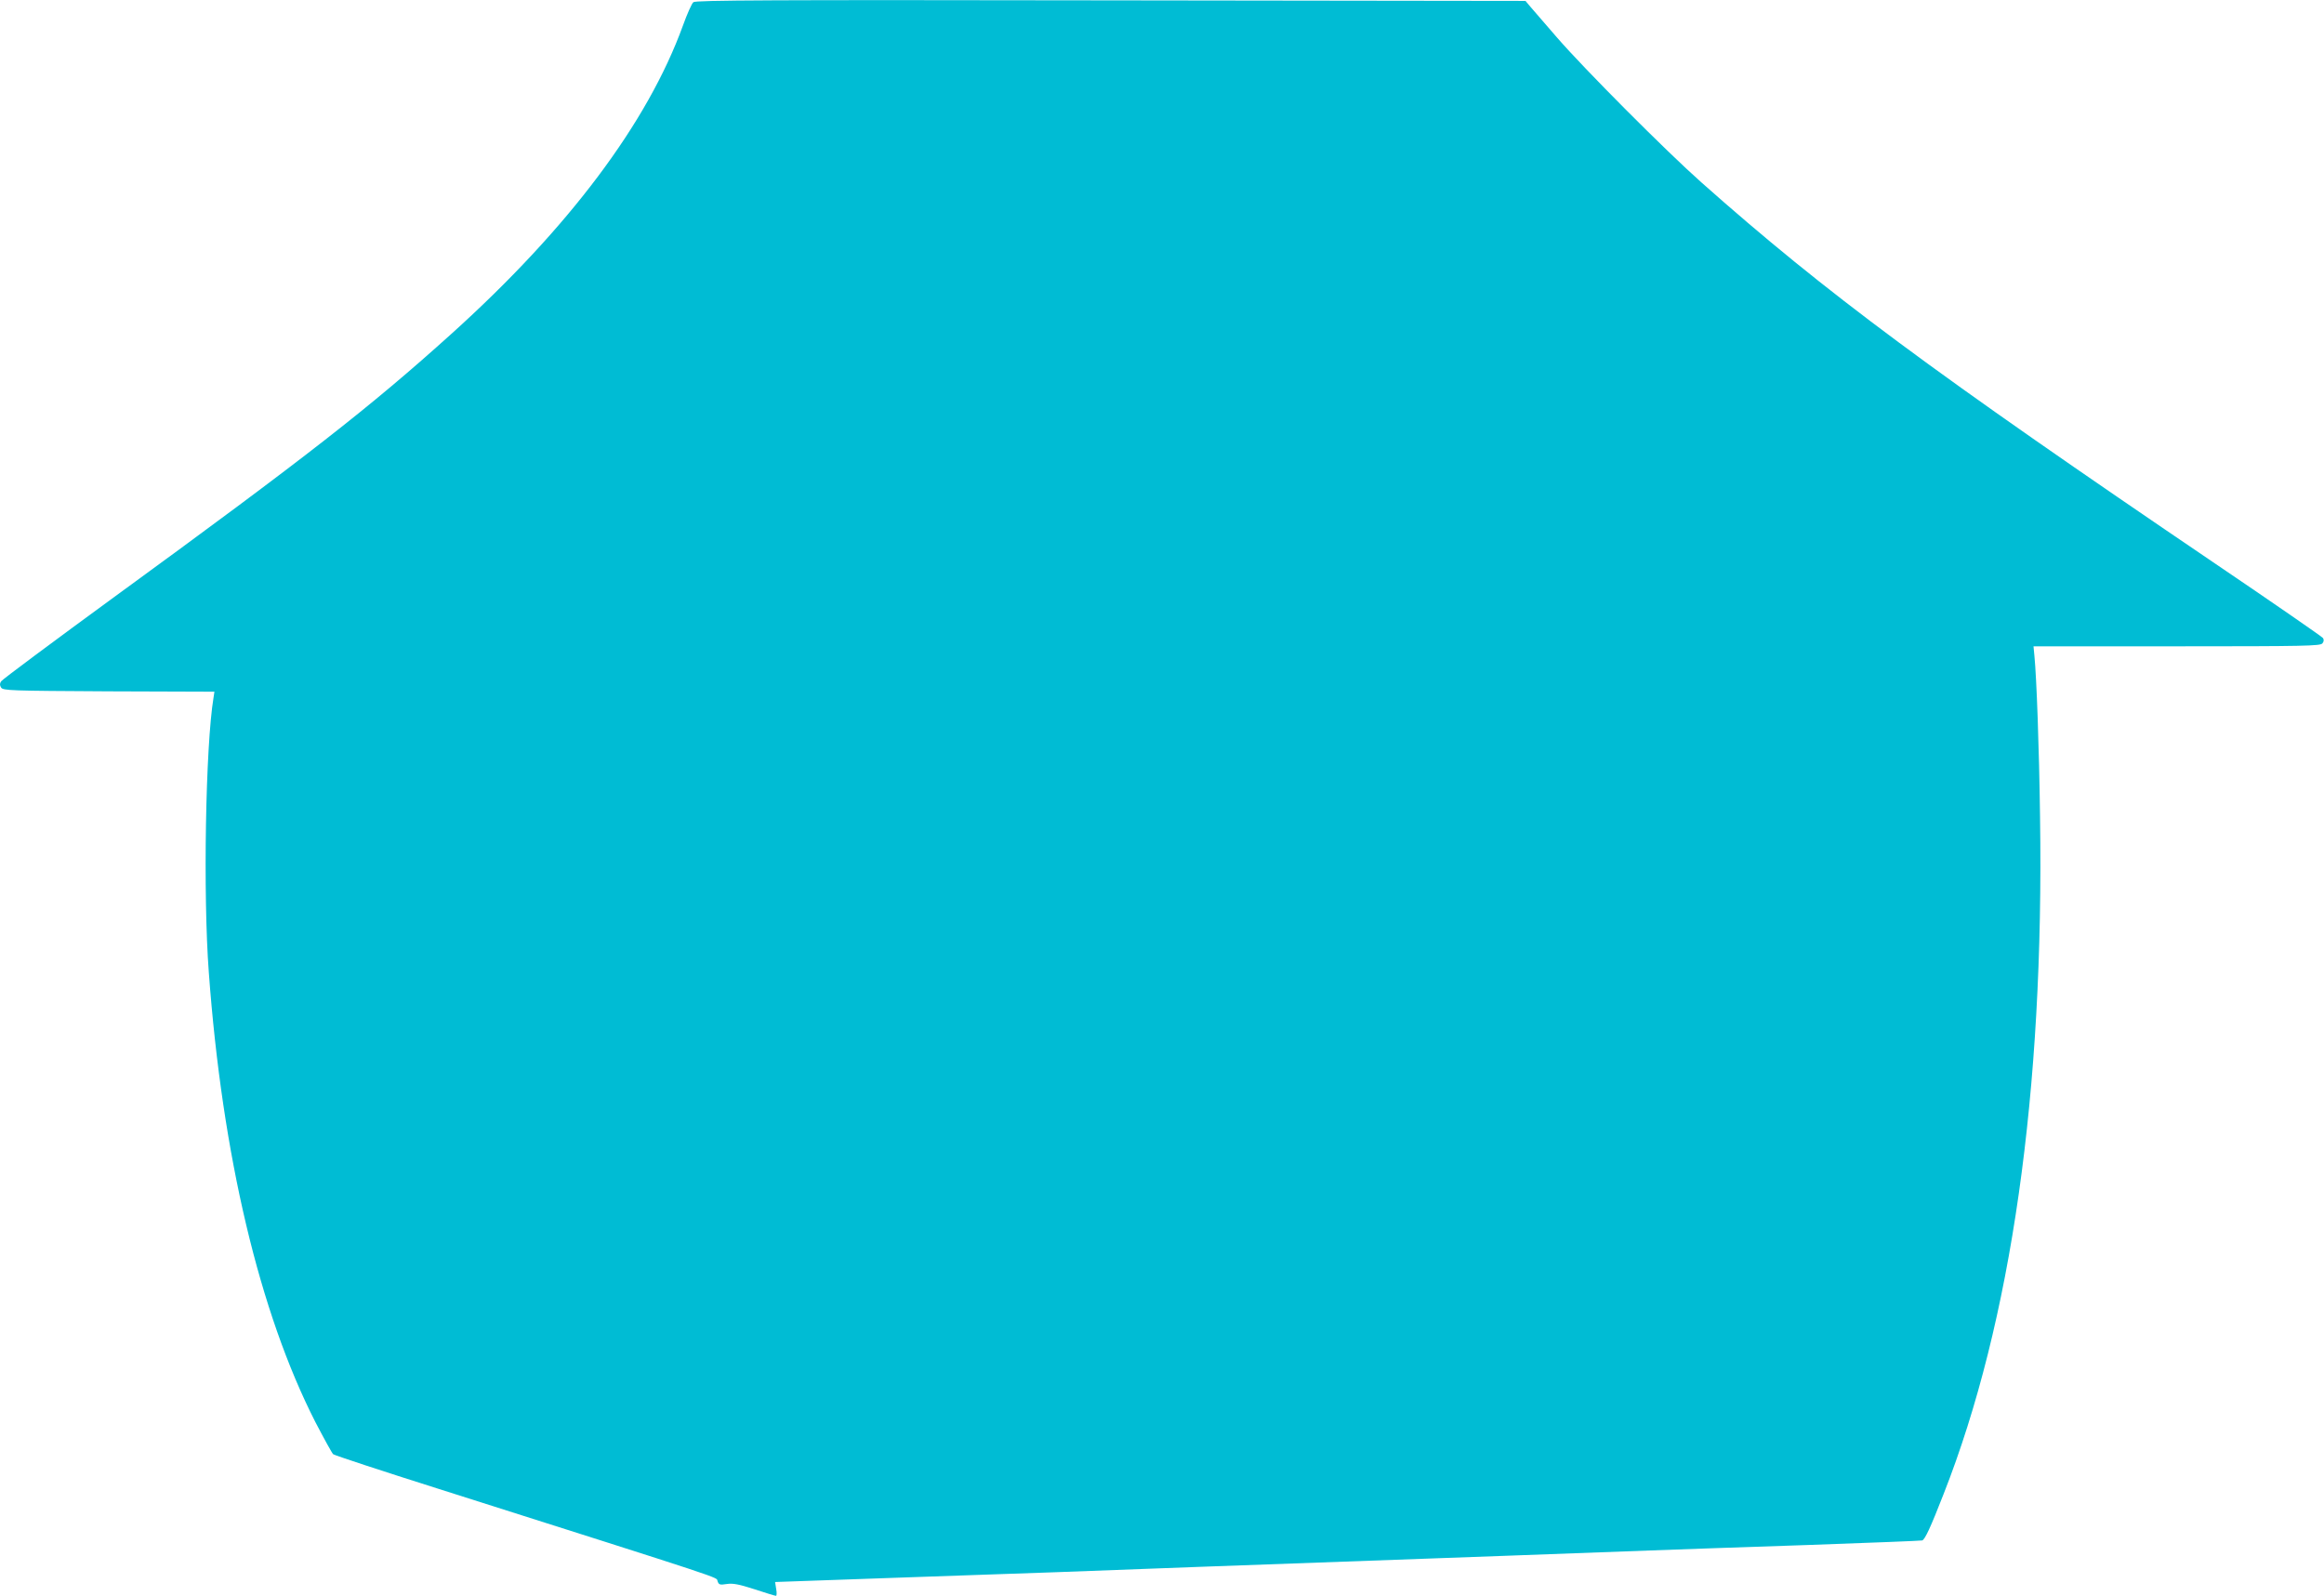
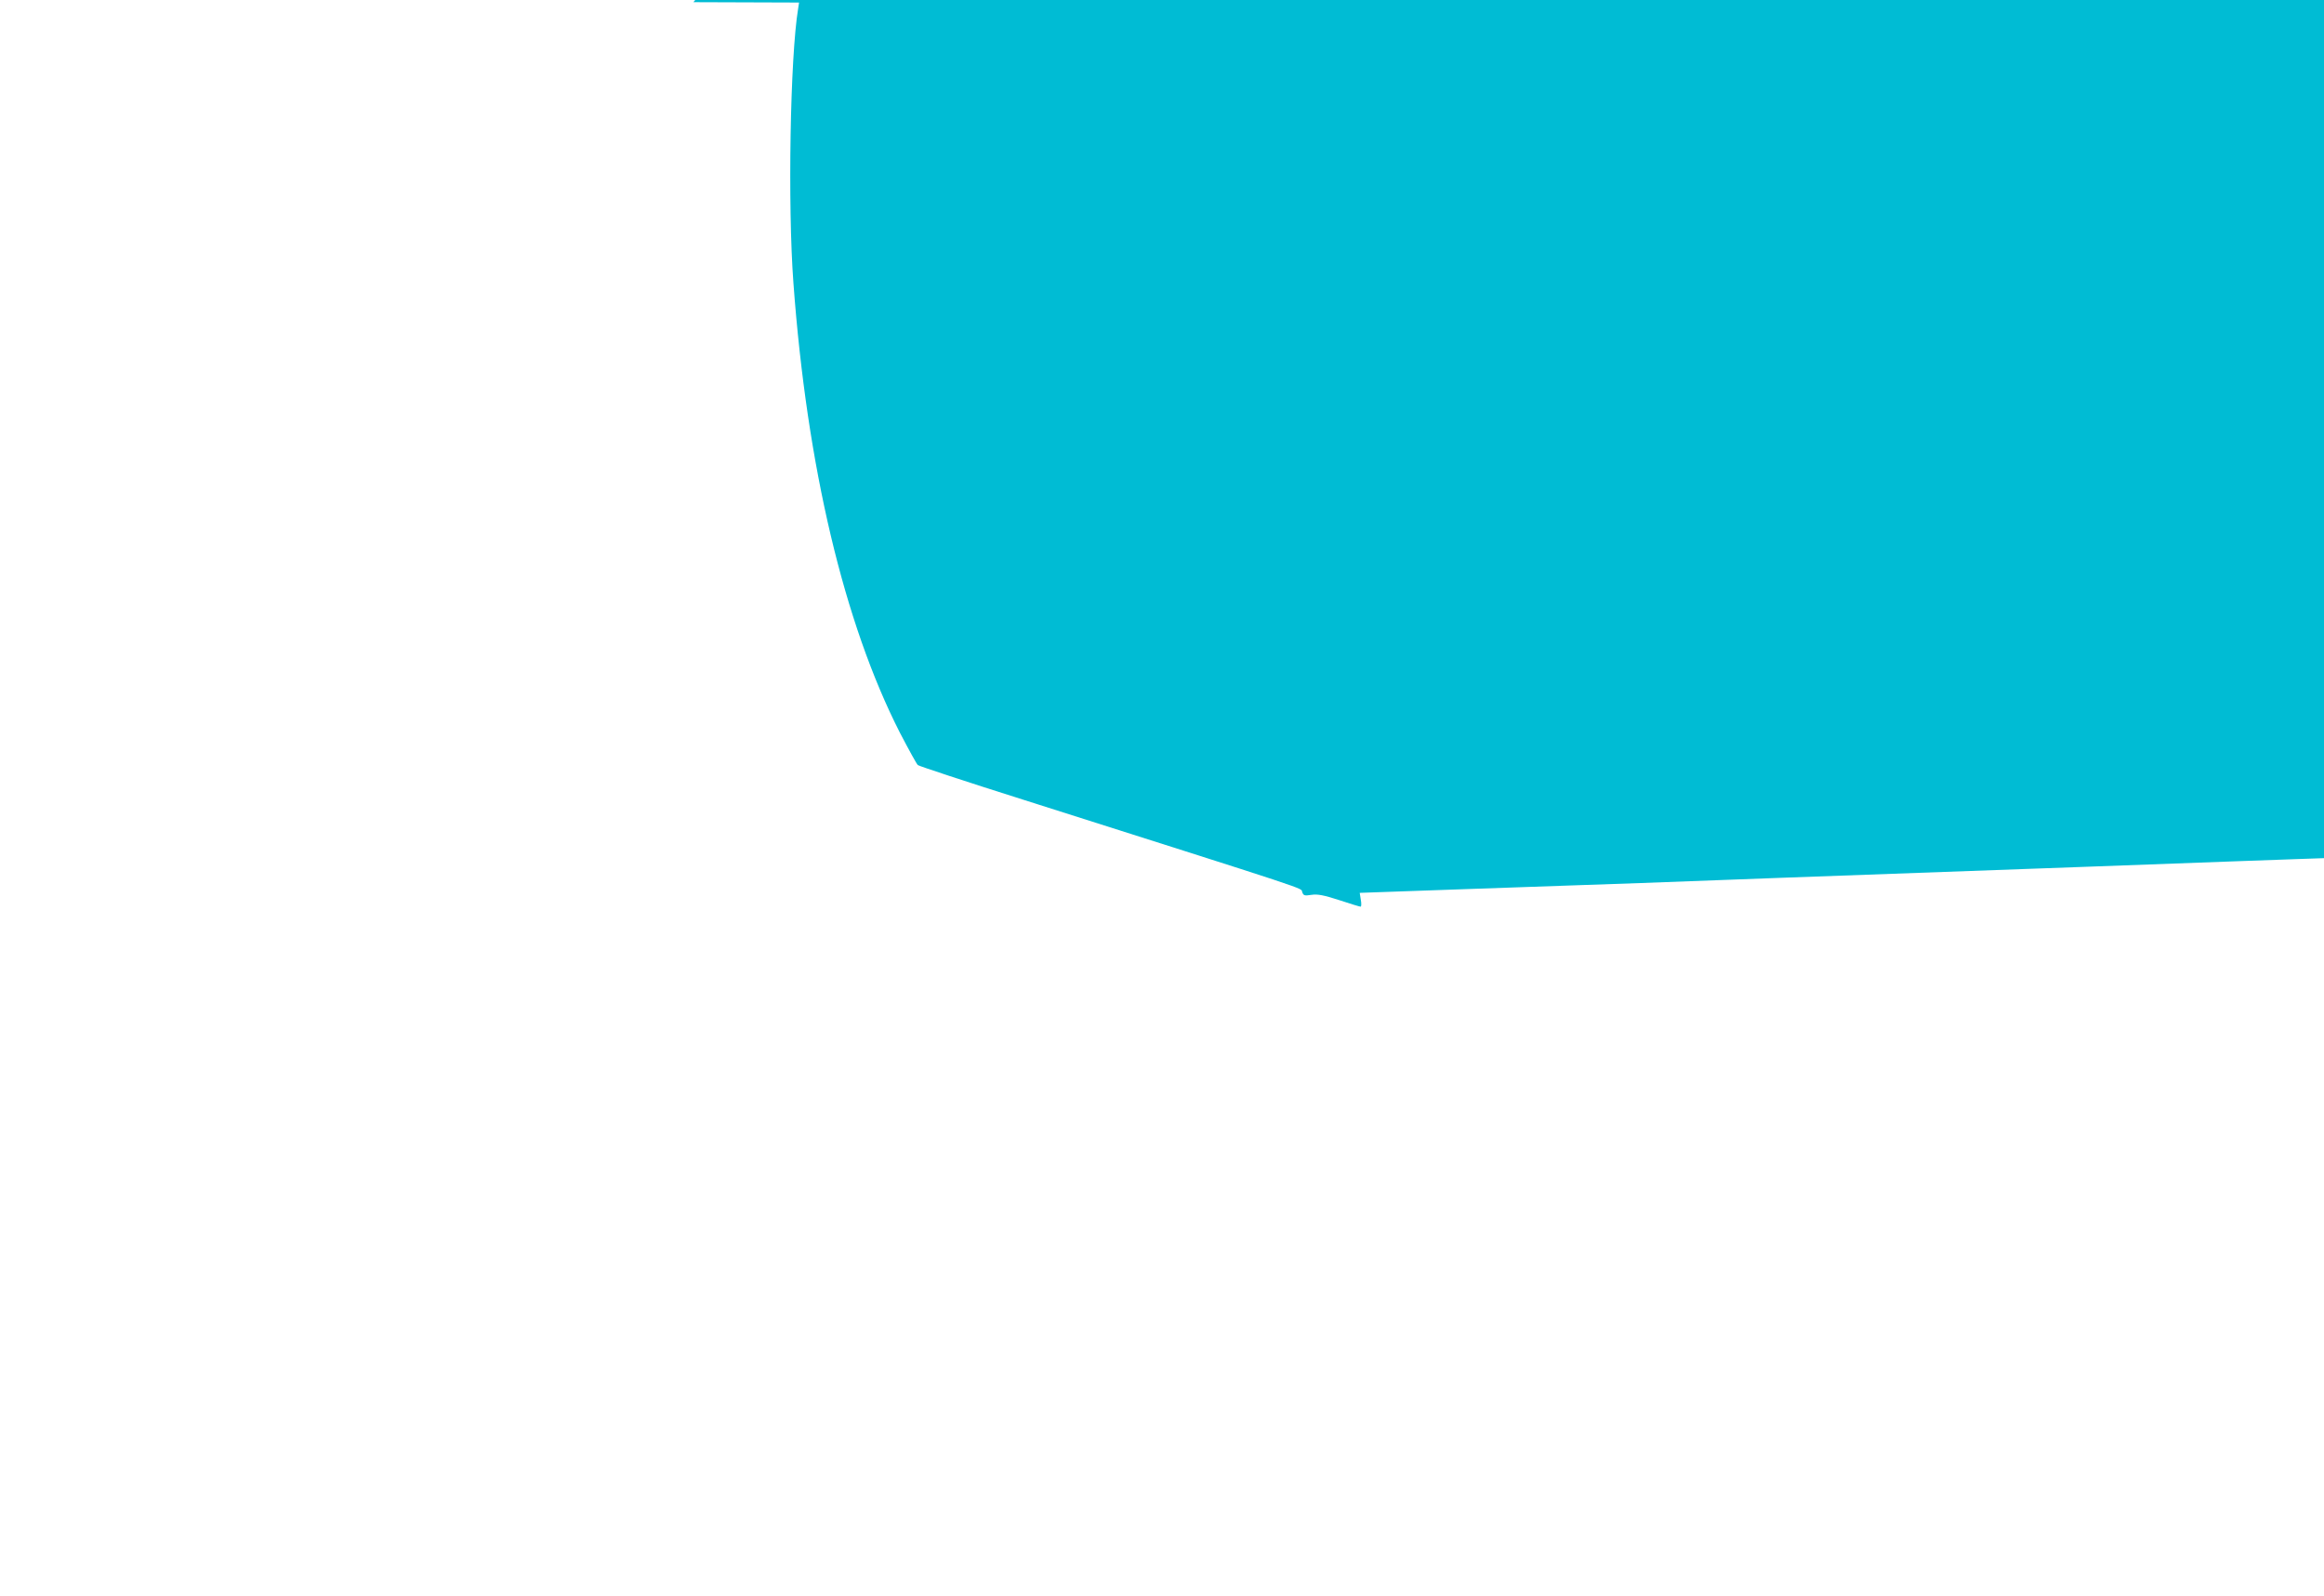
<svg xmlns="http://www.w3.org/2000/svg" version="1.0" width="1280pt" height="879pt" viewBox="0 0 1280 879" preserveAspectRatio="xMidYMid meet">
  <g transform="translate(0,879) scale(0.1,-0.1)" fill="#00bcd4" stroke="none">
-     <path d="M3819 8778 c-9 -7 -35 -66 -58 -130 -194 -534 -629 -1115 -1276 -1698 -445 -401 -791 -672 -1858 -1450 -335 -245 -615 -453 -621 -463 -8 -12 -8 -22 0 -34 10 -17 51 -18 593 -21 l582 -2 -5 -33 c-44 -266 -58 -1086 -26 -1512 74 -1009 279 -1874 587 -2478 48 -92 92 -172 98 -177 7 -6 268 -92 581 -191 1627 -517 1527 -484 1536 -508 7 -20 12 -22 51 -16 34 5 66 -1 153 -29 60 -20 113 -36 118 -36 4 0 5 17 1 38 l-6 38 653 23 c359 12 761 27 893 31 418 16 852 32 2465 90 311 11 678 25 815 30 138 5 527 19 865 30 338 12 621 23 627 25 15 5 46 71 118 256 373 948 554 2220 531 3729 -5 386 -19 765 -31 888 l-5 52 789 0 c707 0 790 2 802 16 8 10 10 20 3 30 -5 7 -272 192 -594 410 -1556 1055 -2144 1491 -2830 2100 -195 173 -647 627 -795 798 -66 77 -132 153 -147 170 l-26 31 -2284 3 c-1872 3 -2286 1 -2299 -10z" />
+     <path d="M3819 8778 l582 -2 -5 -33 c-44 -266 -58 -1086 -26 -1512 74 -1009 279 -1874 587 -2478 48 -92 92 -172 98 -177 7 -6 268 -92 581 -191 1627 -517 1527 -484 1536 -508 7 -20 12 -22 51 -16 34 5 66 -1 153 -29 60 -20 113 -36 118 -36 4 0 5 17 1 38 l-6 38 653 23 c359 12 761 27 893 31 418 16 852 32 2465 90 311 11 678 25 815 30 138 5 527 19 865 30 338 12 621 23 627 25 15 5 46 71 118 256 373 948 554 2220 531 3729 -5 386 -19 765 -31 888 l-5 52 789 0 c707 0 790 2 802 16 8 10 10 20 3 30 -5 7 -272 192 -594 410 -1556 1055 -2144 1491 -2830 2100 -195 173 -647 627 -795 798 -66 77 -132 153 -147 170 l-26 31 -2284 3 c-1872 3 -2286 1 -2299 -10z" />
  </g>
</svg>